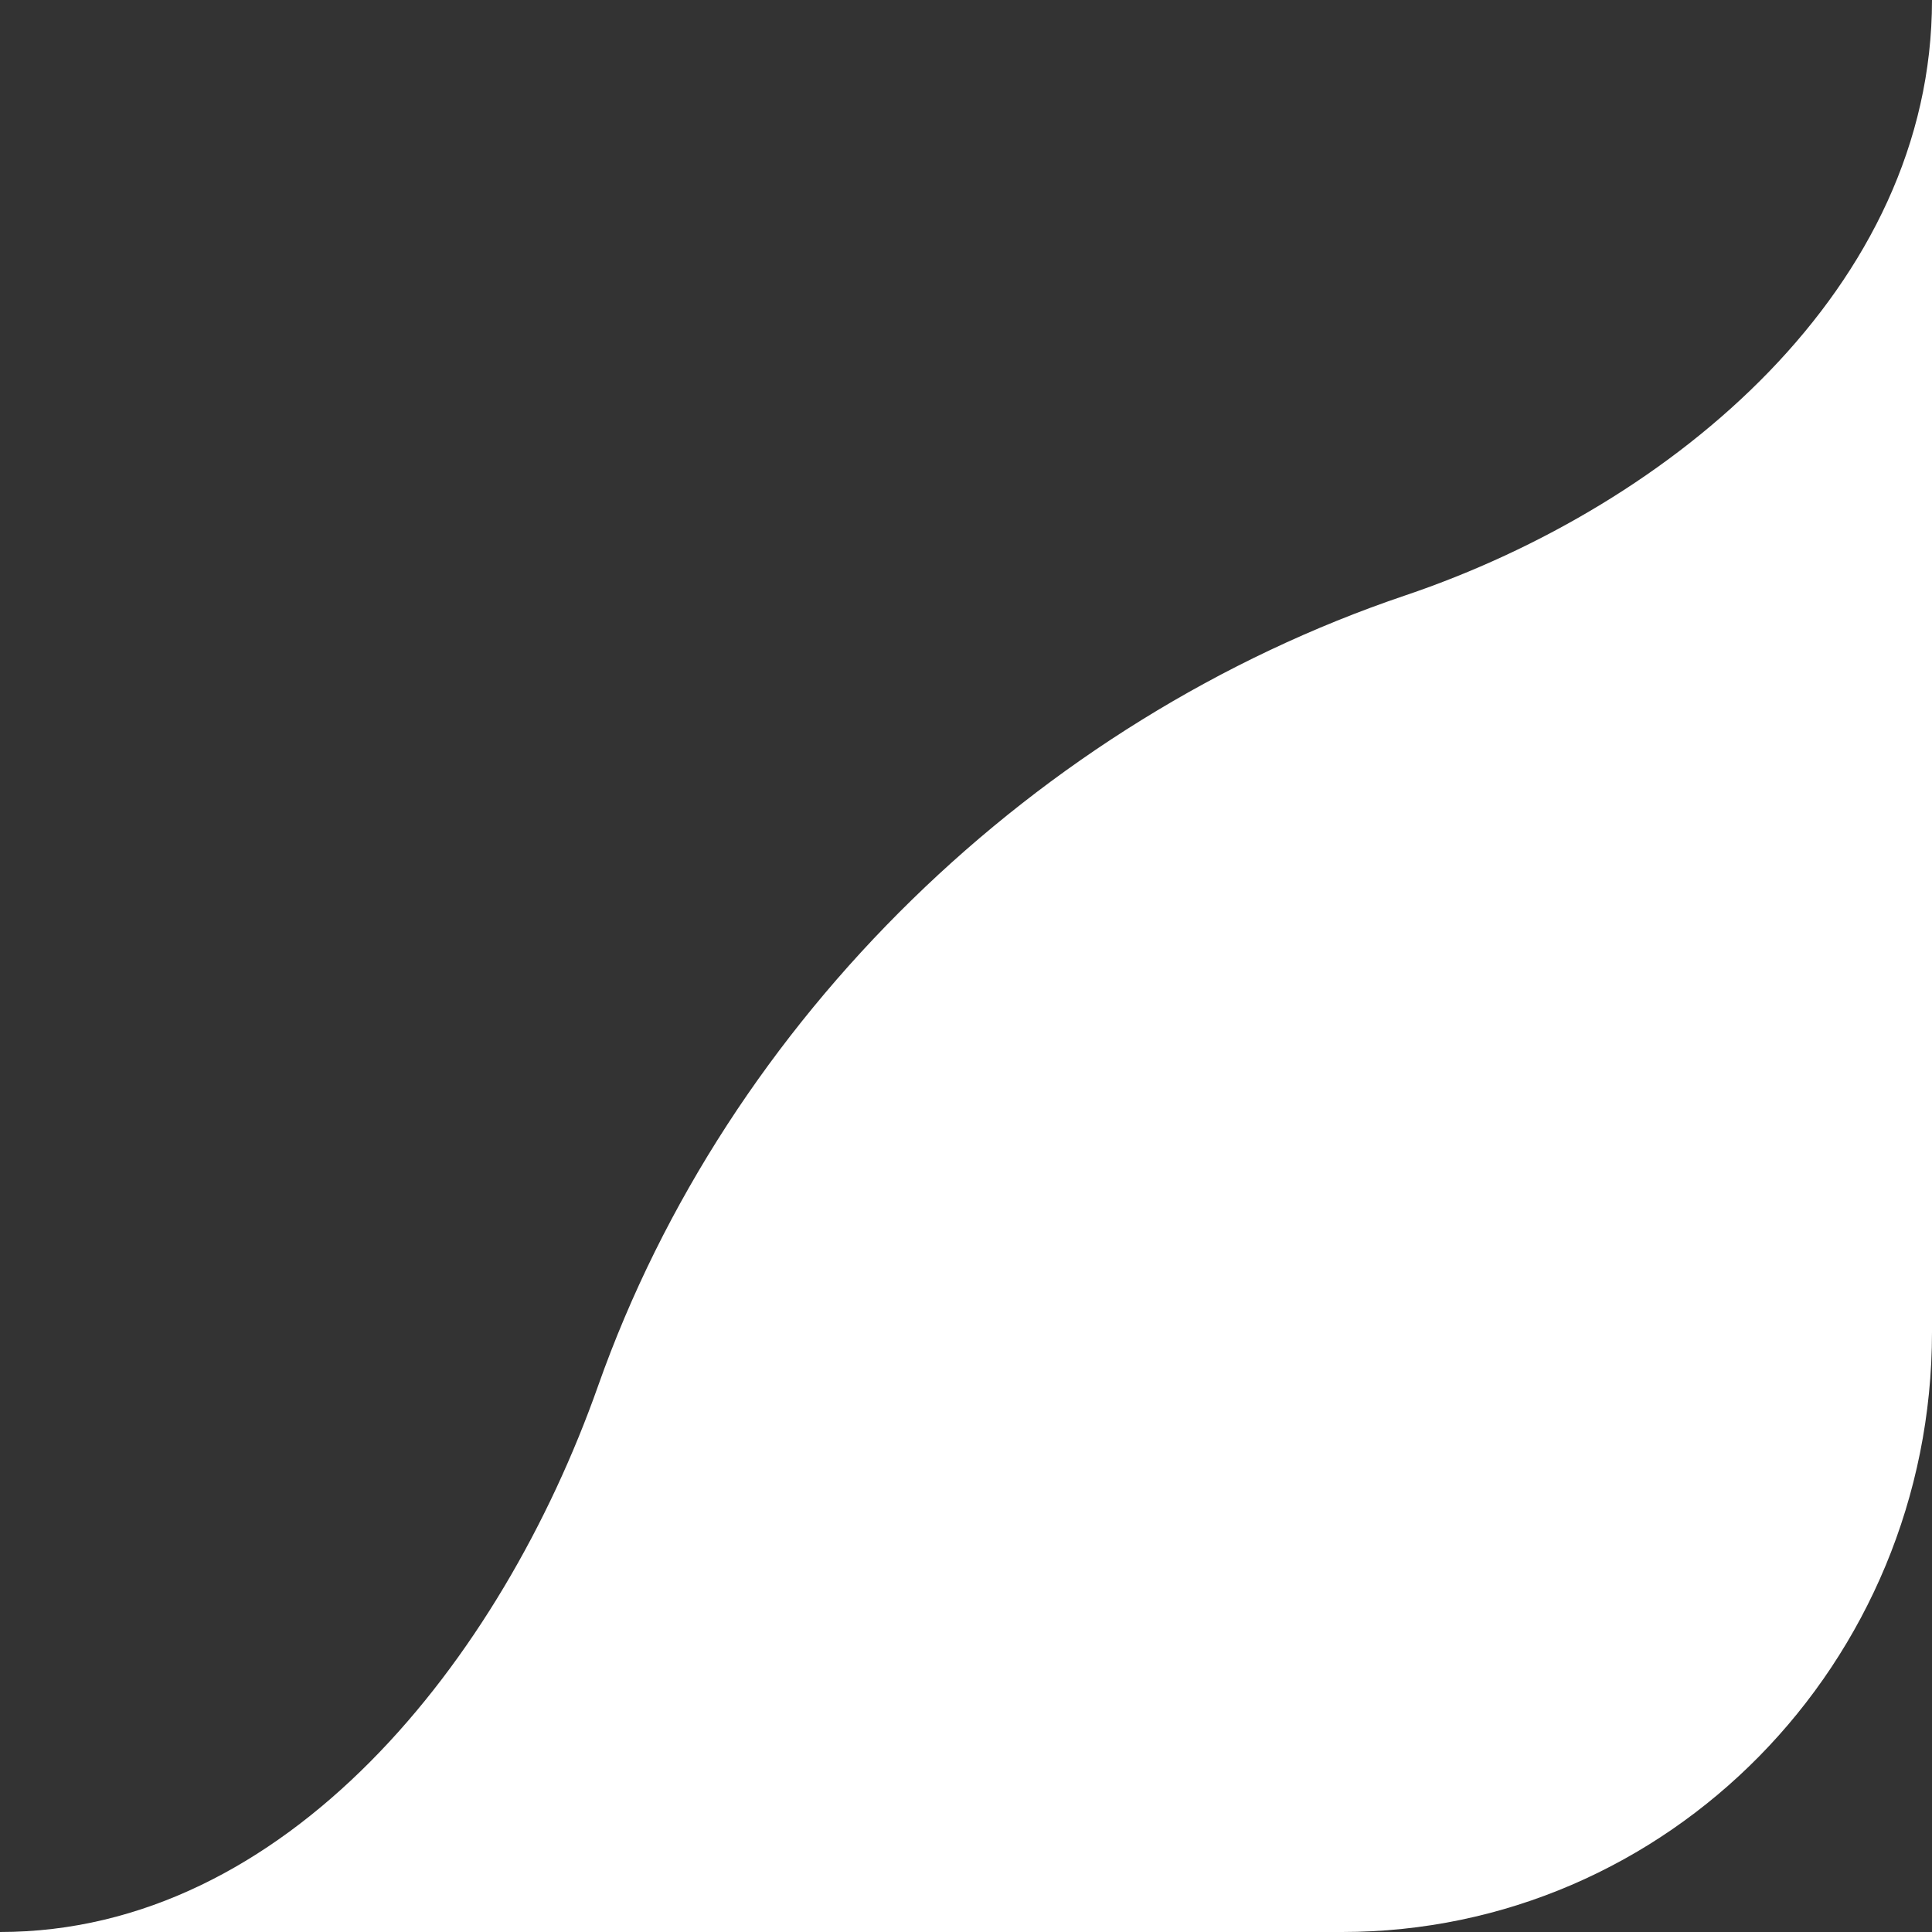
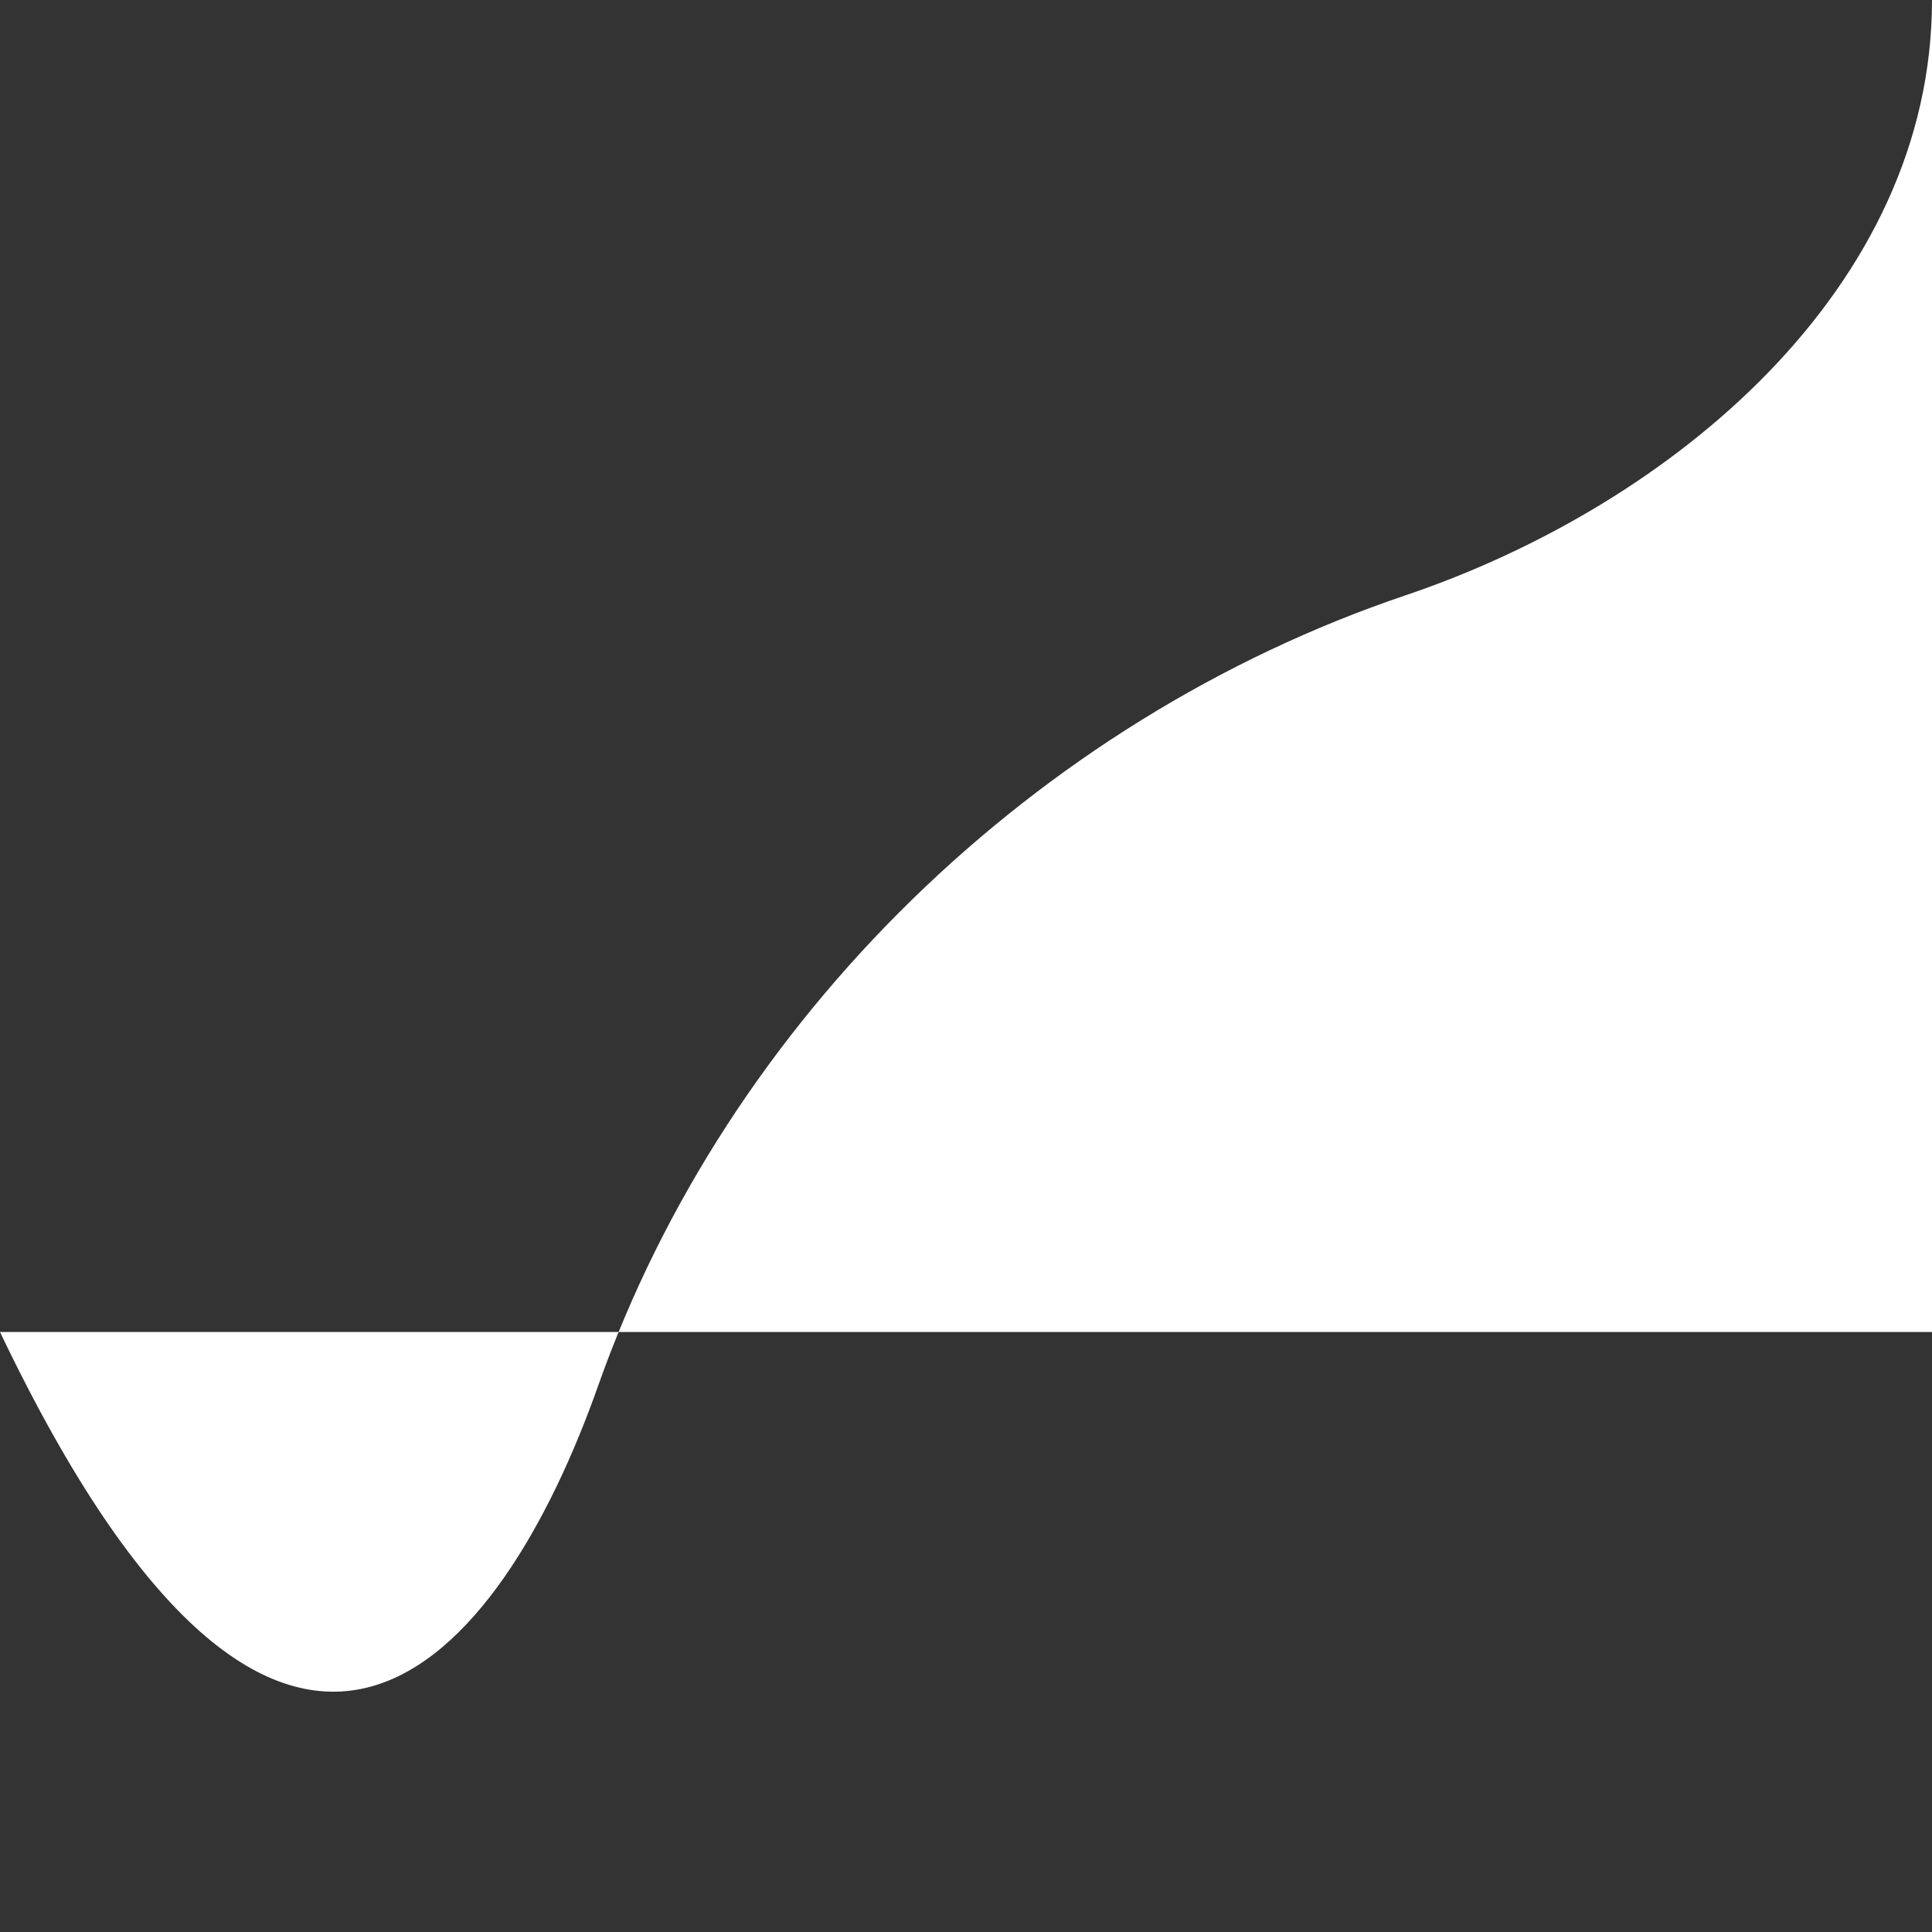
<svg xmlns="http://www.w3.org/2000/svg" width="78" height="78" viewBox="0 0 78 78" fill="none">
  <rect x="0" y="0" width="78" height="78" fill="#333333" stroke="none" />
-   <path d="M78 7.62939e-06V53.777C78 67.155 67.337 78 54.183 78H0C11.566 78 20.236 67.024 24.146 55.954C29.383 41.129 41.841 29.07 56.735 24.038C67.561 20.38 78 11.602 78 7.62939e-06Z" fill="white" />
+   <path d="M78 7.62939e-06V53.777H0C11.566 78 20.236 67.024 24.146 55.954C29.383 41.129 41.841 29.07 56.735 24.038C67.561 20.38 78 11.602 78 7.62939e-06Z" fill="white" />
</svg>